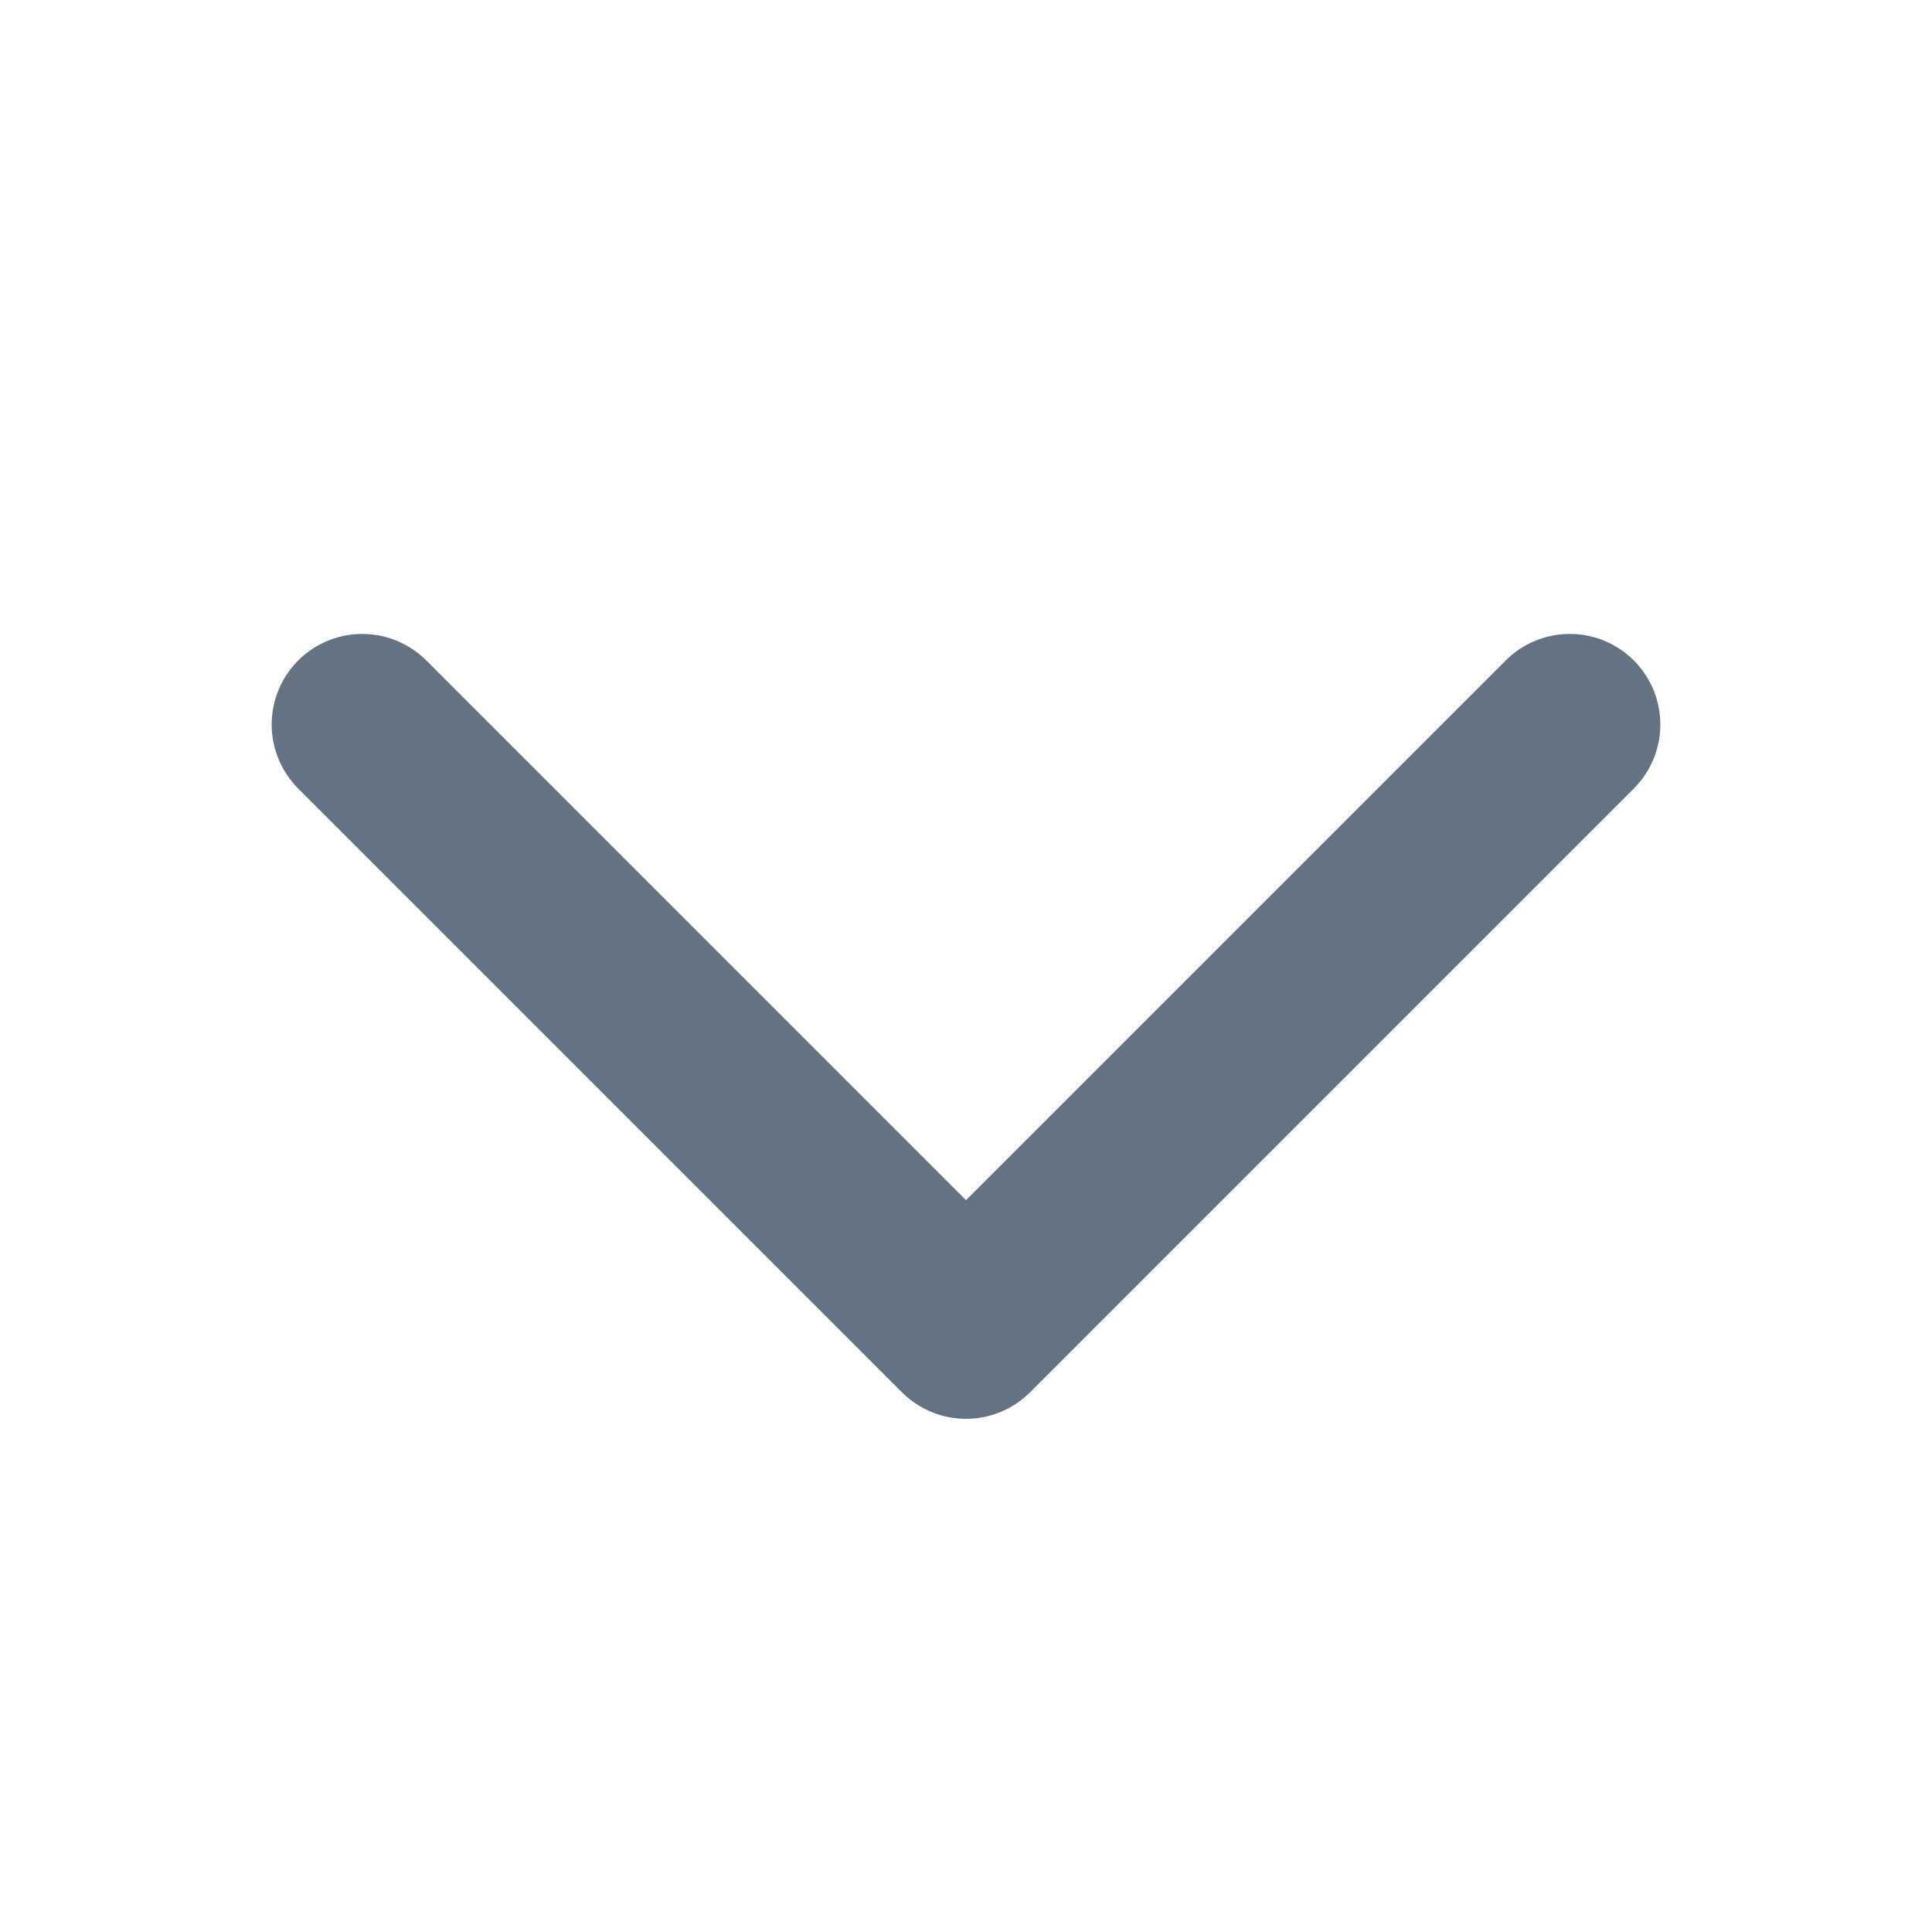
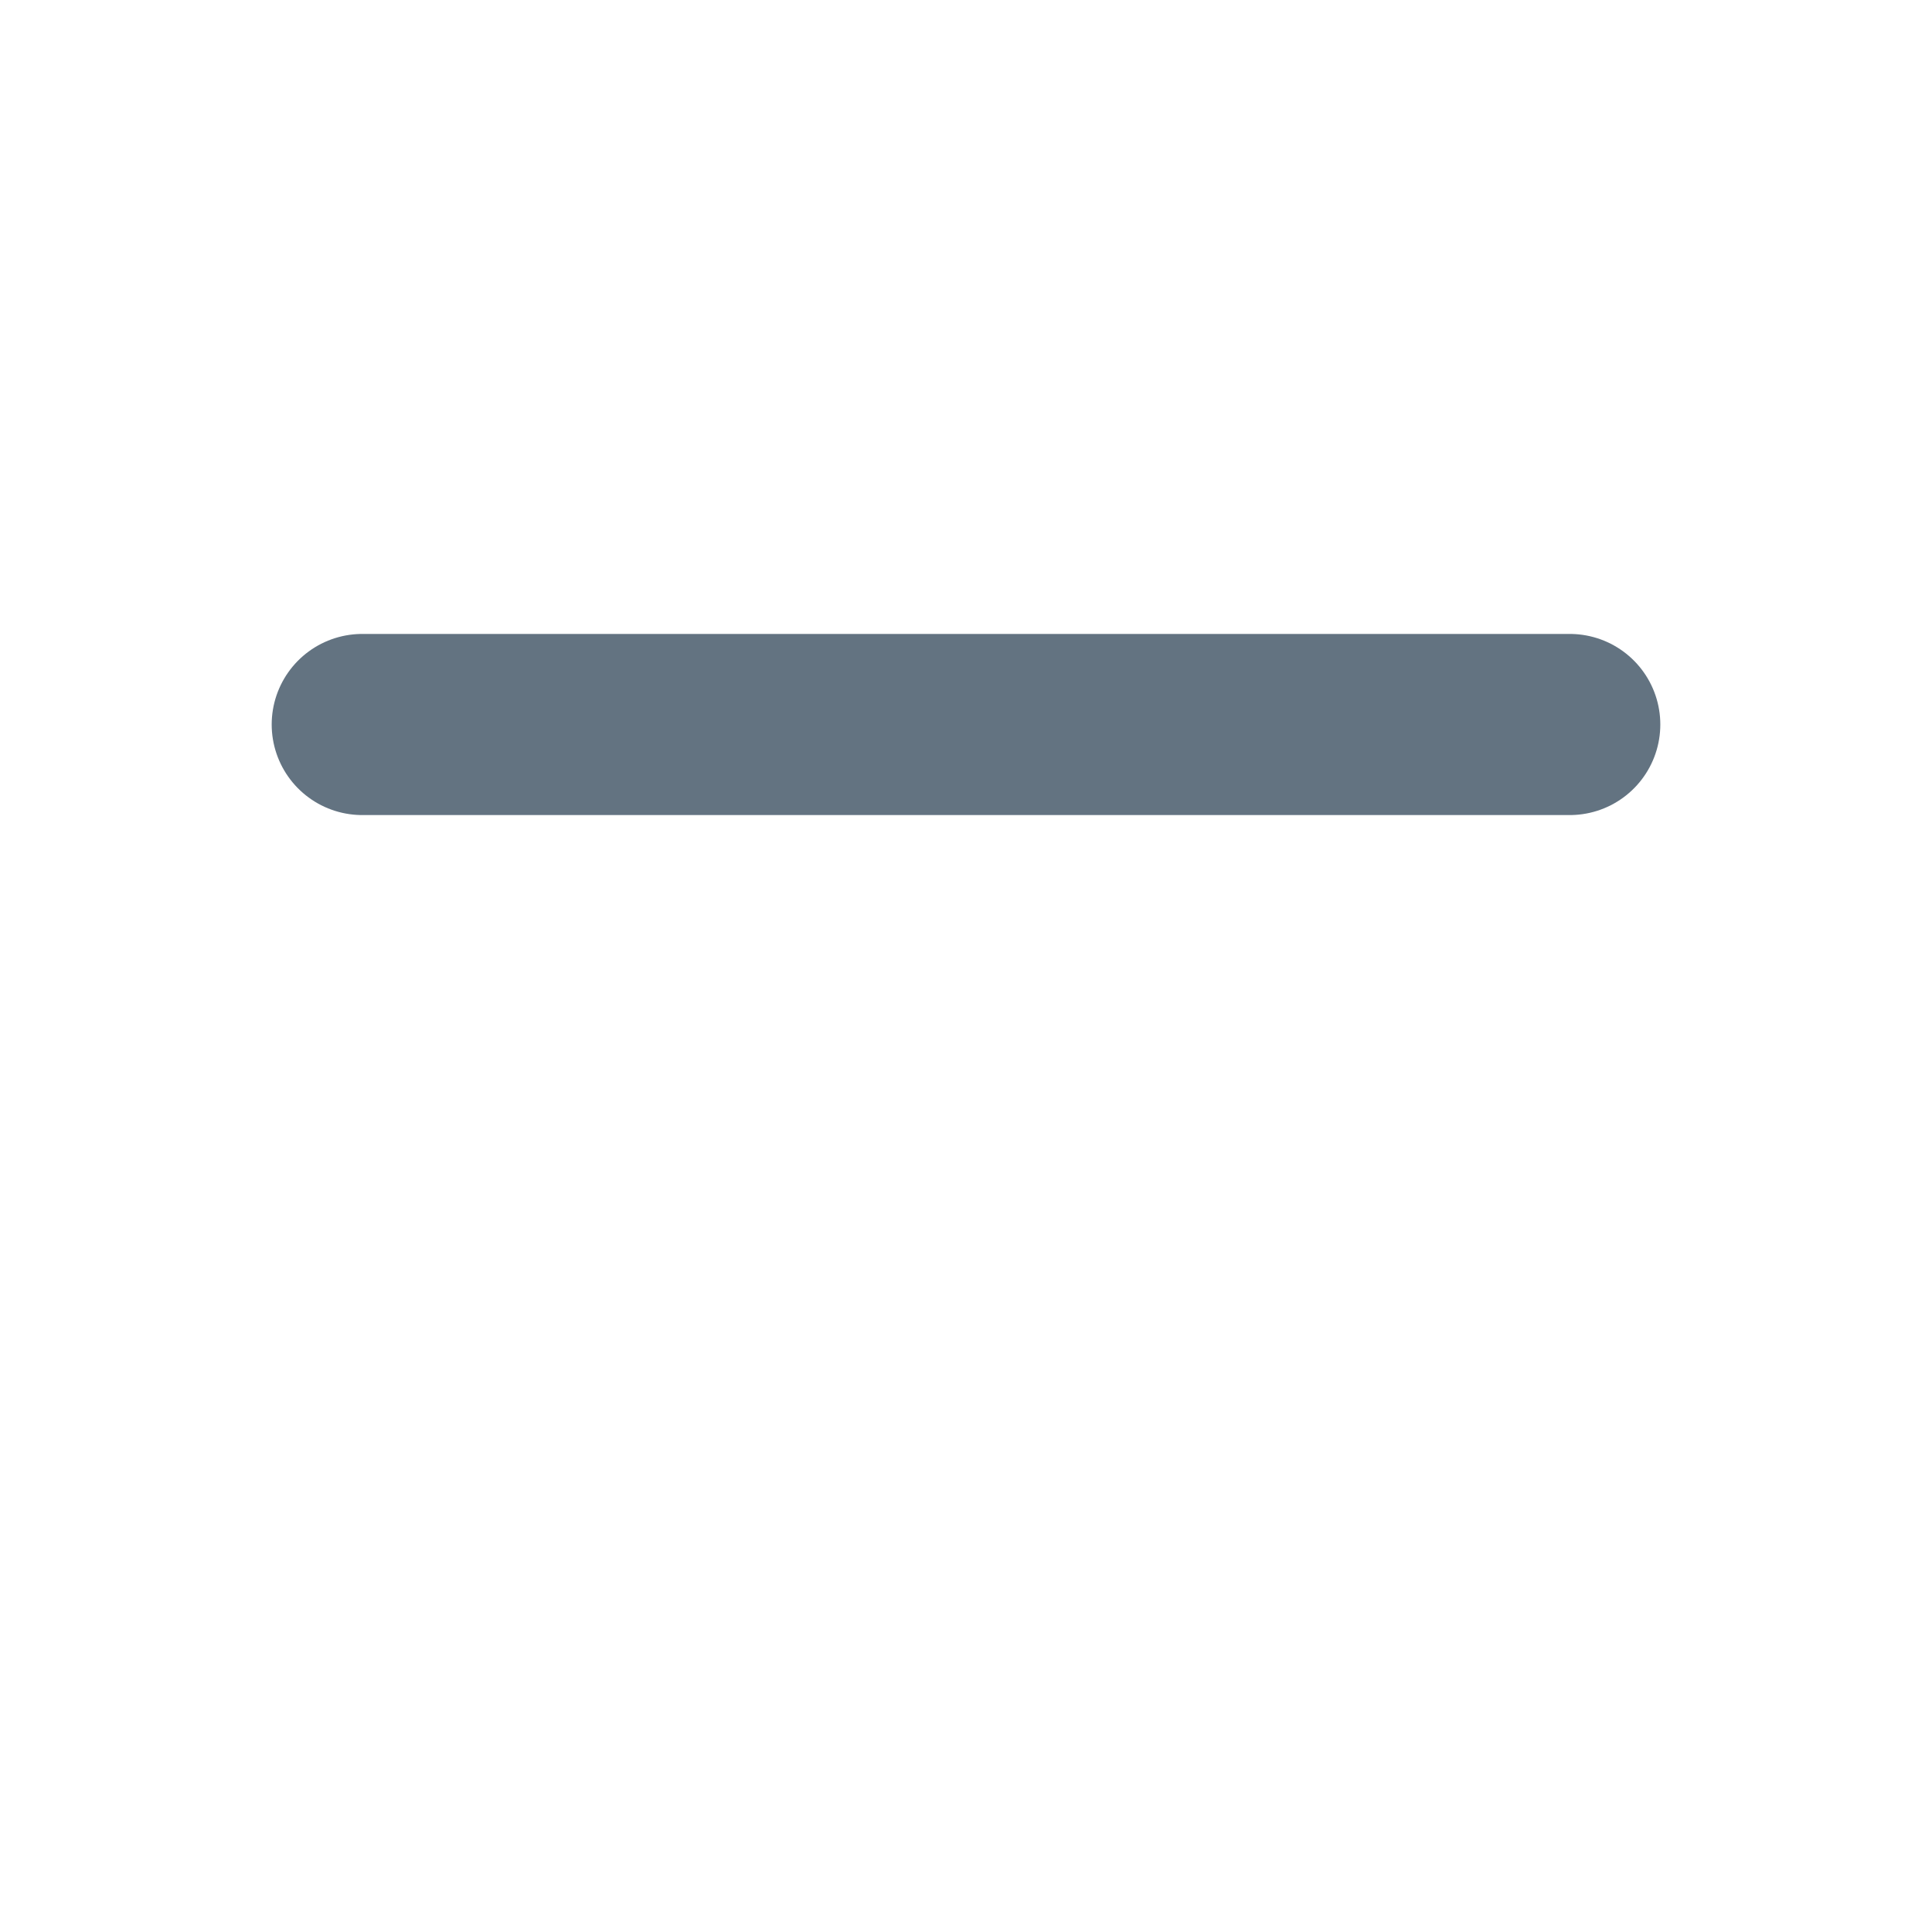
<svg xmlns="http://www.w3.org/2000/svg" width="16" height="16" viewBox="0 0 16 16" fill="none">
-   <path d="M13 6L8 11L3 6" stroke="#637381" stroke-width="1.5" stroke-linecap="round" stroke-linejoin="round" />
+   <path d="M13 6L3 6" stroke="#637381" stroke-width="1.5" stroke-linecap="round" stroke-linejoin="round" />
</svg>